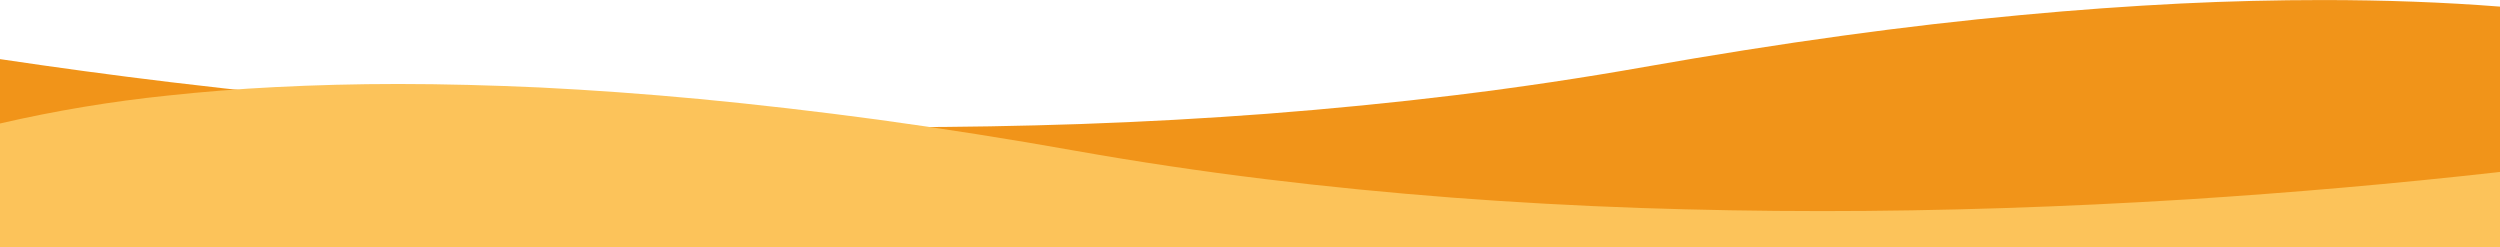
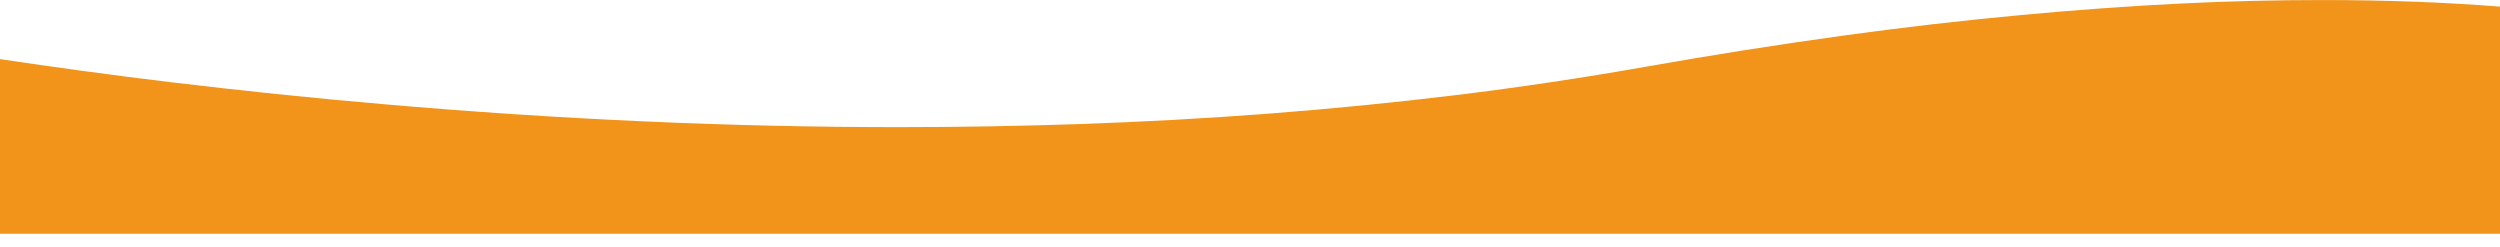
<svg xmlns="http://www.w3.org/2000/svg" version="1.1" id="圖層_1" x="0px" y="0px" viewBox="0 0 1367 135.2" style="enable-background:new 0 0 1367 135.2;" xml:space="preserve">
  <style type="text/css">
	.st0{fill:#F19419;}
	.st1{fill:#FCC35A;}
</style>
  <g id="Group_3285" transform="translate(11196.5 3244.724)">
    <path id="Subtraction_17" class="st0" d="M-9829.5-3116.9h-1367v-95.5c30.2,4.5,61.6,8.8,93.2,12.6c38.4,4.6,77.4,8.7,116,12   c96.1,8.4,191,12.6,282.1,12.6c33.5,0,67-0.6,99.5-1.7c34.5-1.2,68.8-3.1,101.9-5.6c35-2.7,69.7-6.1,103.2-10.2   c35.2-4.3,69.9-9.5,103.2-15.4c36.9-6.5,73.4-12.3,108.4-17.1c33.3-4.6,66.2-8.4,97.7-11.3c29.8-2.8,59.2-4.9,87.3-6.3   c26.5-1.3,52.6-1.9,77.4-1.9c33.9,0,66.6,1.2,97.1,3.6L-9829.5-3116.9L-9829.5-3116.9z" />
-     <path id="Subtraction_21" class="st1" d="M-9829.5-3096.8h-1367v-80.4c30.3-7,61-12.1,92-15.3c18.6-2,38.3-3.6,58.4-4.6   c21.5-1.1,44.2-1.7,67.3-1.7c24.9,0,50.9,0.7,77.4,1.9c28.1,1.4,57.5,3.5,87.3,6.3c31.5,3,64.4,6.8,97.7,11.3   c35,4.8,71.5,10.5,108.4,17.1c33.3,5.9,68,11.1,103.2,15.4c33.4,4.1,68.2,7.5,103.2,10.2c33.1,2.5,67.4,4.4,101.9,5.6   c32.5,1.1,65.9,1.7,99.5,1.7c64.8,0,132-2.2,199.8-6.4c56.5-3.6,114-8.6,170.9-15l0,41.2V-3096.8z" />
  </g>
</svg>